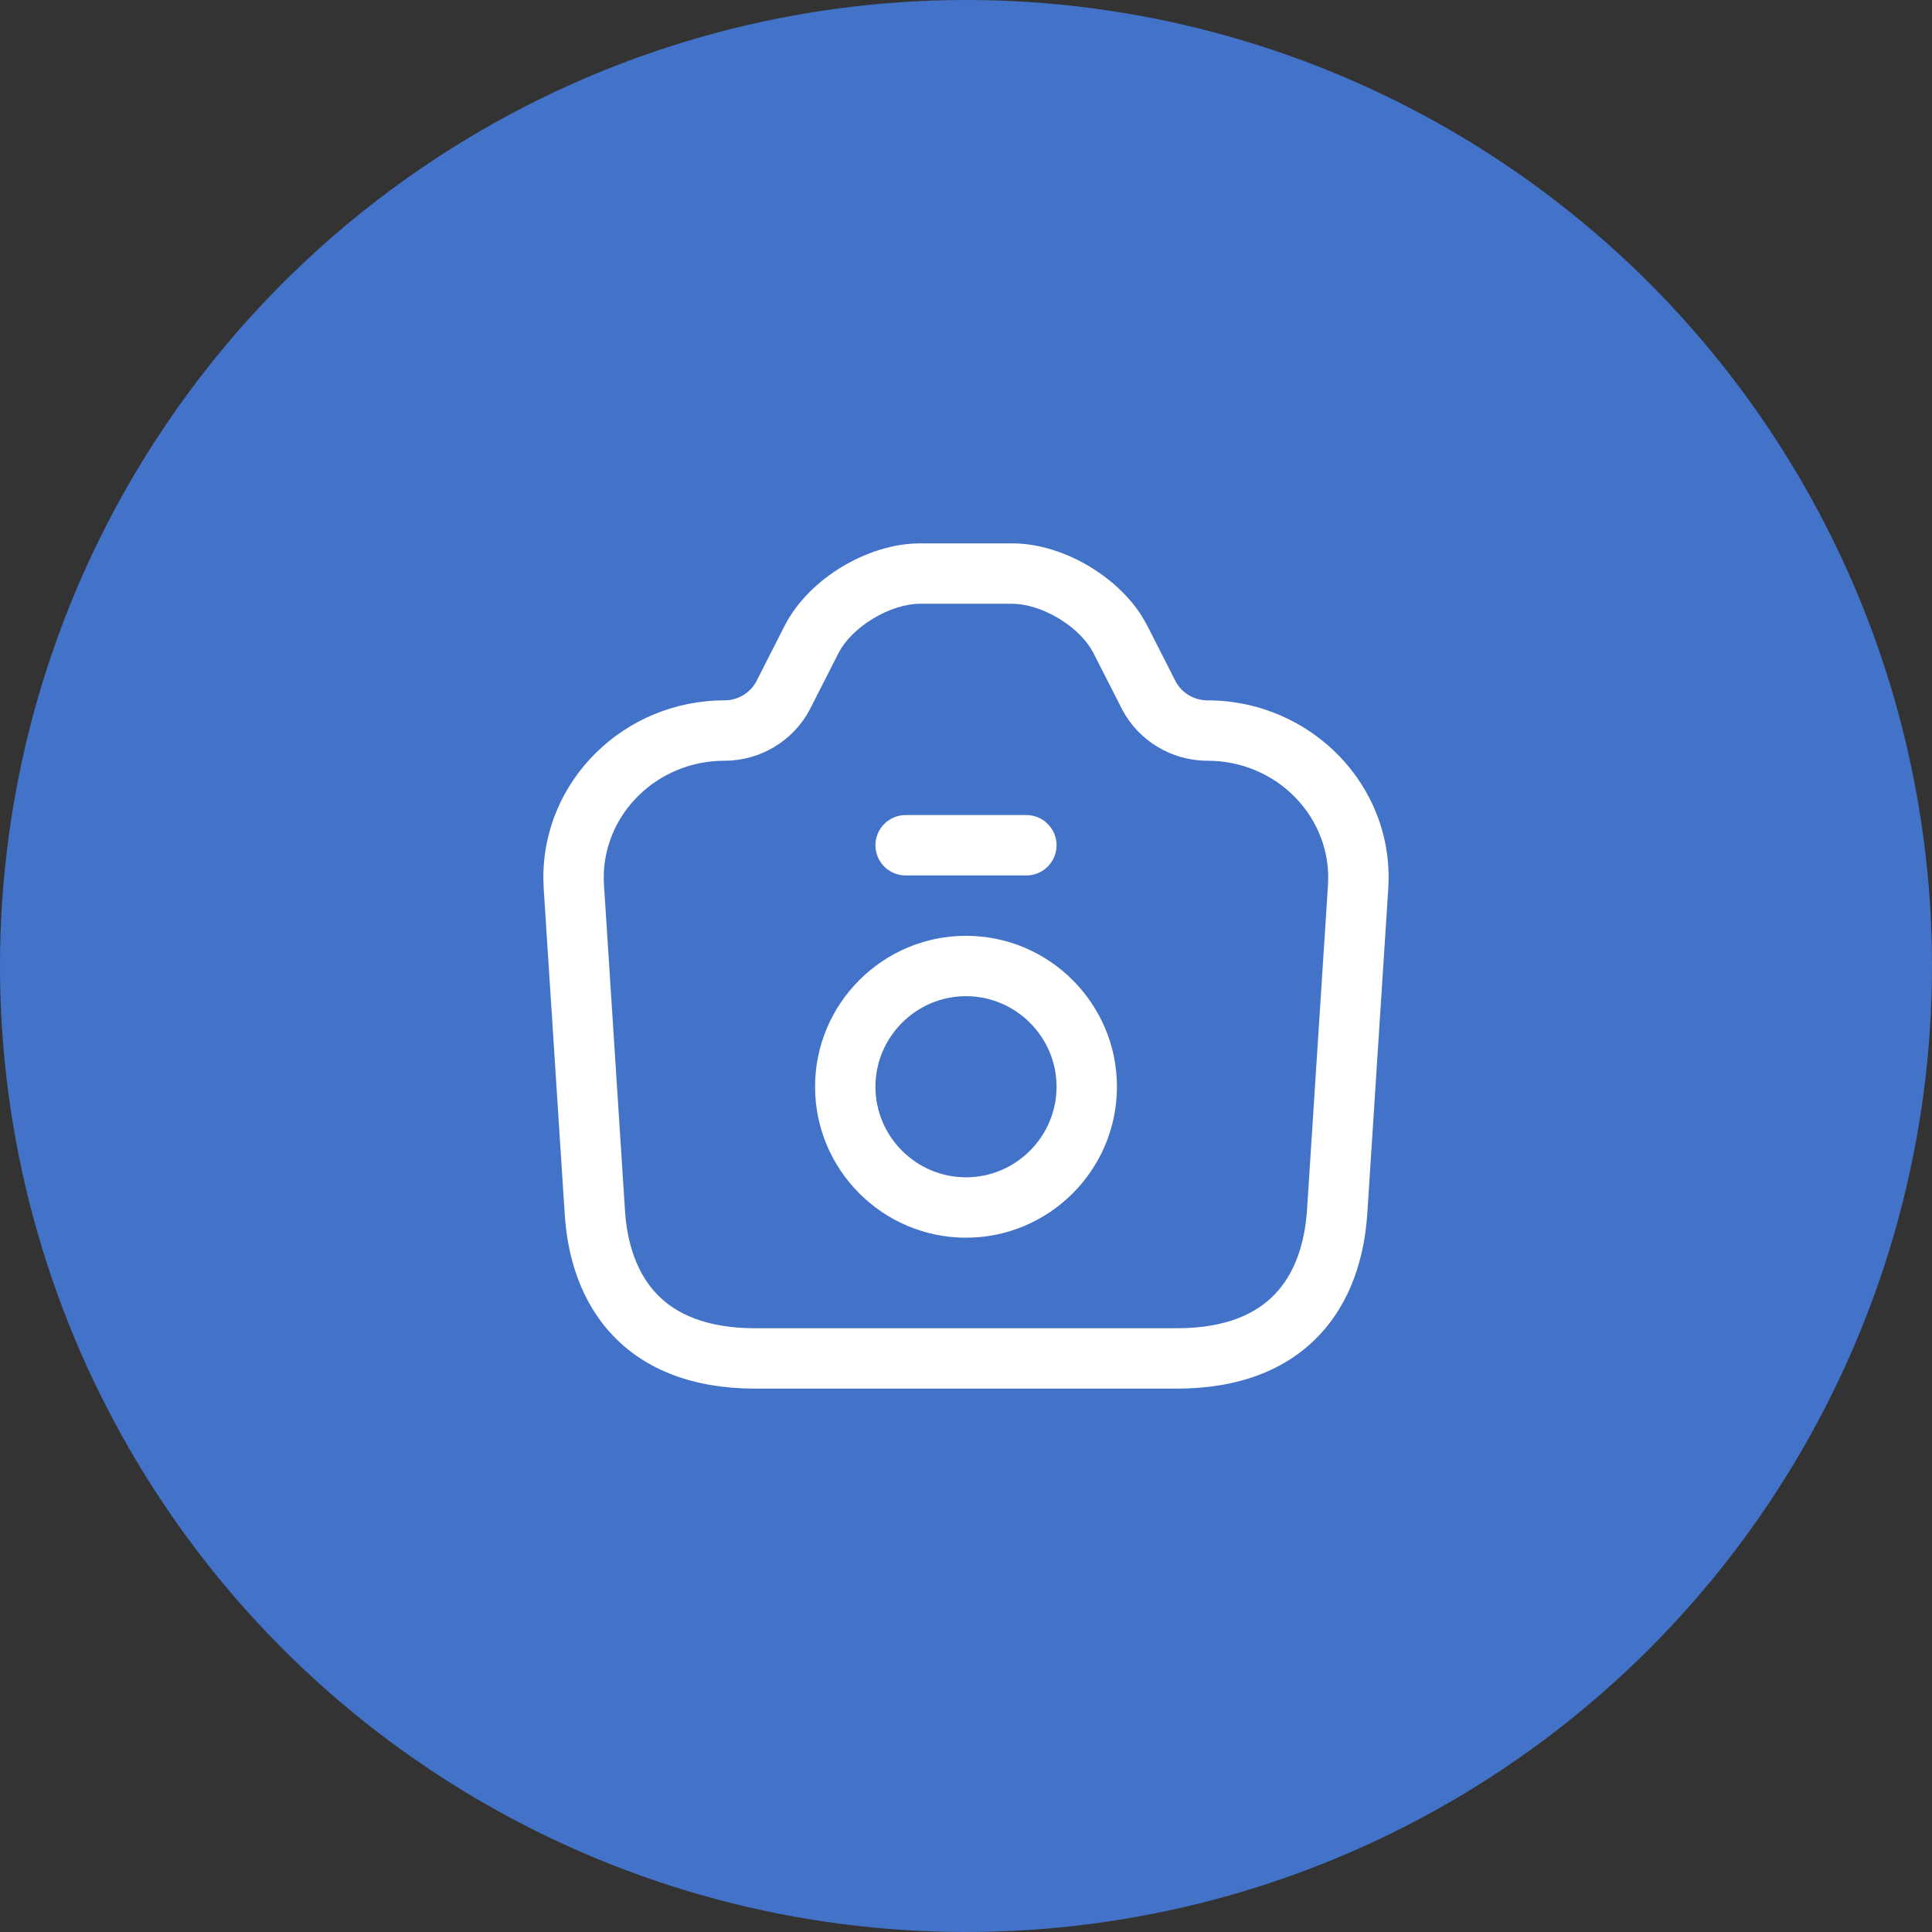
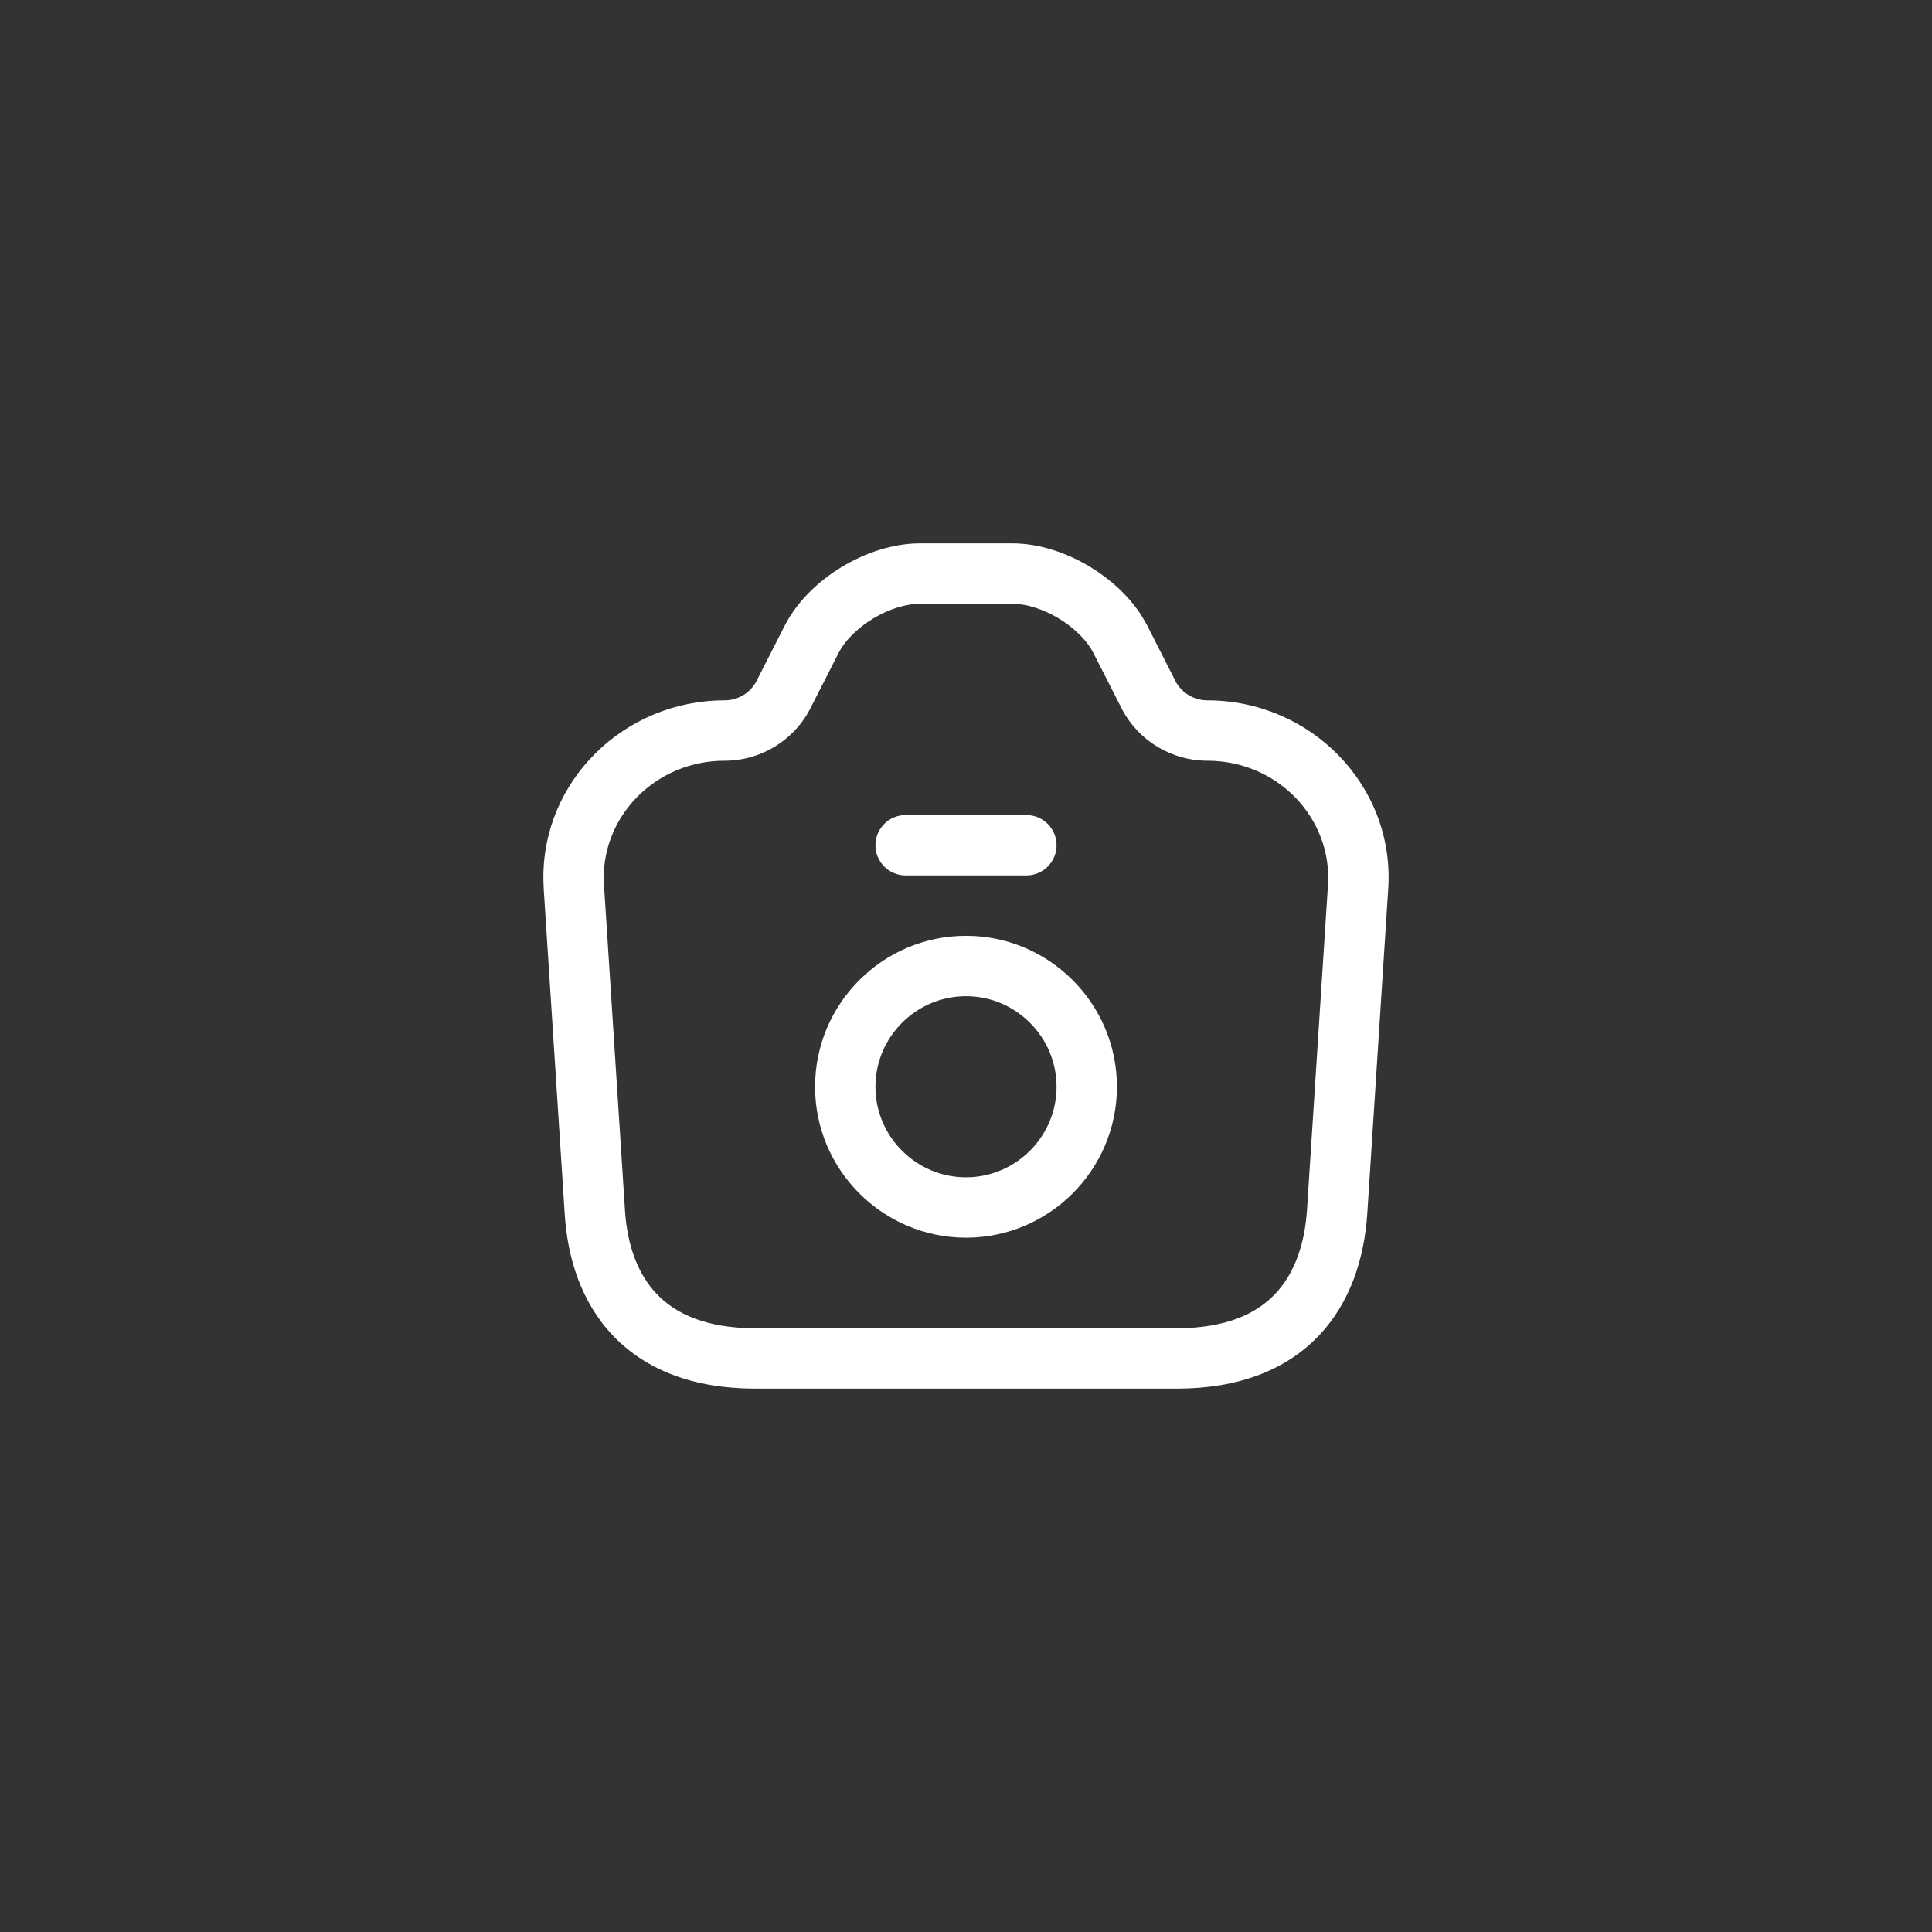
<svg xmlns="http://www.w3.org/2000/svg" width="64" height="64" viewBox="0 0 64 64" fill="none">
  <rect x="0" y="0" width="64" height="64" fill="#333333" stroke="none" />
  <g clip-path="url(#clip0_4078_2152)">
-     <circle cx="32" cy="32" r="32" fill="#4373C9" />
    <path fill-rule="evenodd" clip-rule="evenodd" d="M32 31C34.755 31 37 33.245 37 36C37 38.755 34.755 41 32 41C29.244 41 27 38.755 27 36C27 33.245 29.244 31 32 31ZM32 33C30.349 33 29 34.349 29 36C29 37.651 30.349 39 32 39C33.65 39 35 37.651 35 36C35 34.349 33.65 33 32 33Z" fill="white" />
    <path d="M34 27C34.552 27 35 27.448 35 28C35 28.552 34.552 29 34 29H30C29.448 29 29 28.552 29 28C29 27.448 29.448 27 30 27H34Z" fill="white" />
    <path fill-rule="evenodd" clip-rule="evenodd" d="M33.532 18C34.435 18 35.352 18.318 36.115 18.78C36.782 19.185 37.403 19.743 37.823 20.407L37.99 20.698L37.994 20.704L38.948 22.581C39.149 22.953 39.554 23.2 39.993 23.2C43.434 23.2 46.214 26.04 45.987 29.453L45.294 40.19C45.198 41.68 44.735 43.153 43.674 44.259C42.598 45.382 41.026 46 38.98 46H25.019C22.974 46 21.399 45.382 20.321 44.26C19.259 43.155 18.795 41.682 18.705 40.19L18.012 29.453L18 29.135C17.96 25.866 20.673 23.2 24.006 23.2C24.445 23.2 24.849 22.953 25.05 22.581L26.005 20.704L26.009 20.698C26.42 19.906 27.122 19.242 27.887 18.779C28.653 18.317 29.573 18 30.481 18H33.532ZM30.481 20C30.017 20 29.451 20.171 28.921 20.491C28.391 20.812 27.987 21.228 27.785 21.618L26.829 23.496C26.826 23.501 26.824 23.508 26.821 23.513C26.275 24.54 25.19 25.2 24.006 25.2C21.739 25.2 19.974 27 20 29.115L20.008 29.32V29.322L20.701 40.06V40.065C20.771 41.248 21.128 42.212 21.763 42.874C22.383 43.519 23.388 44 25.019 44H38.98C40.61 44 41.611 43.52 42.23 42.875C42.865 42.213 43.222 41.247 43.298 40.06L43.991 29.322V29.32C44.137 27.117 42.334 25.2 39.993 25.2C38.81 25.2 37.724 24.54 37.178 23.513C37.176 23.508 37.173 23.501 37.17 23.496L36.214 21.618L36.129 21.471C35.908 21.125 35.542 20.771 35.079 20.49C34.55 20.17 33.987 20 33.532 20H30.481Z" fill="white" />
  </g>
  <defs>
    <clipPath id="clip0_4078_2152">
      <rect width="64" height="64" fill="white" />
    </clipPath>
  </defs>
</svg>